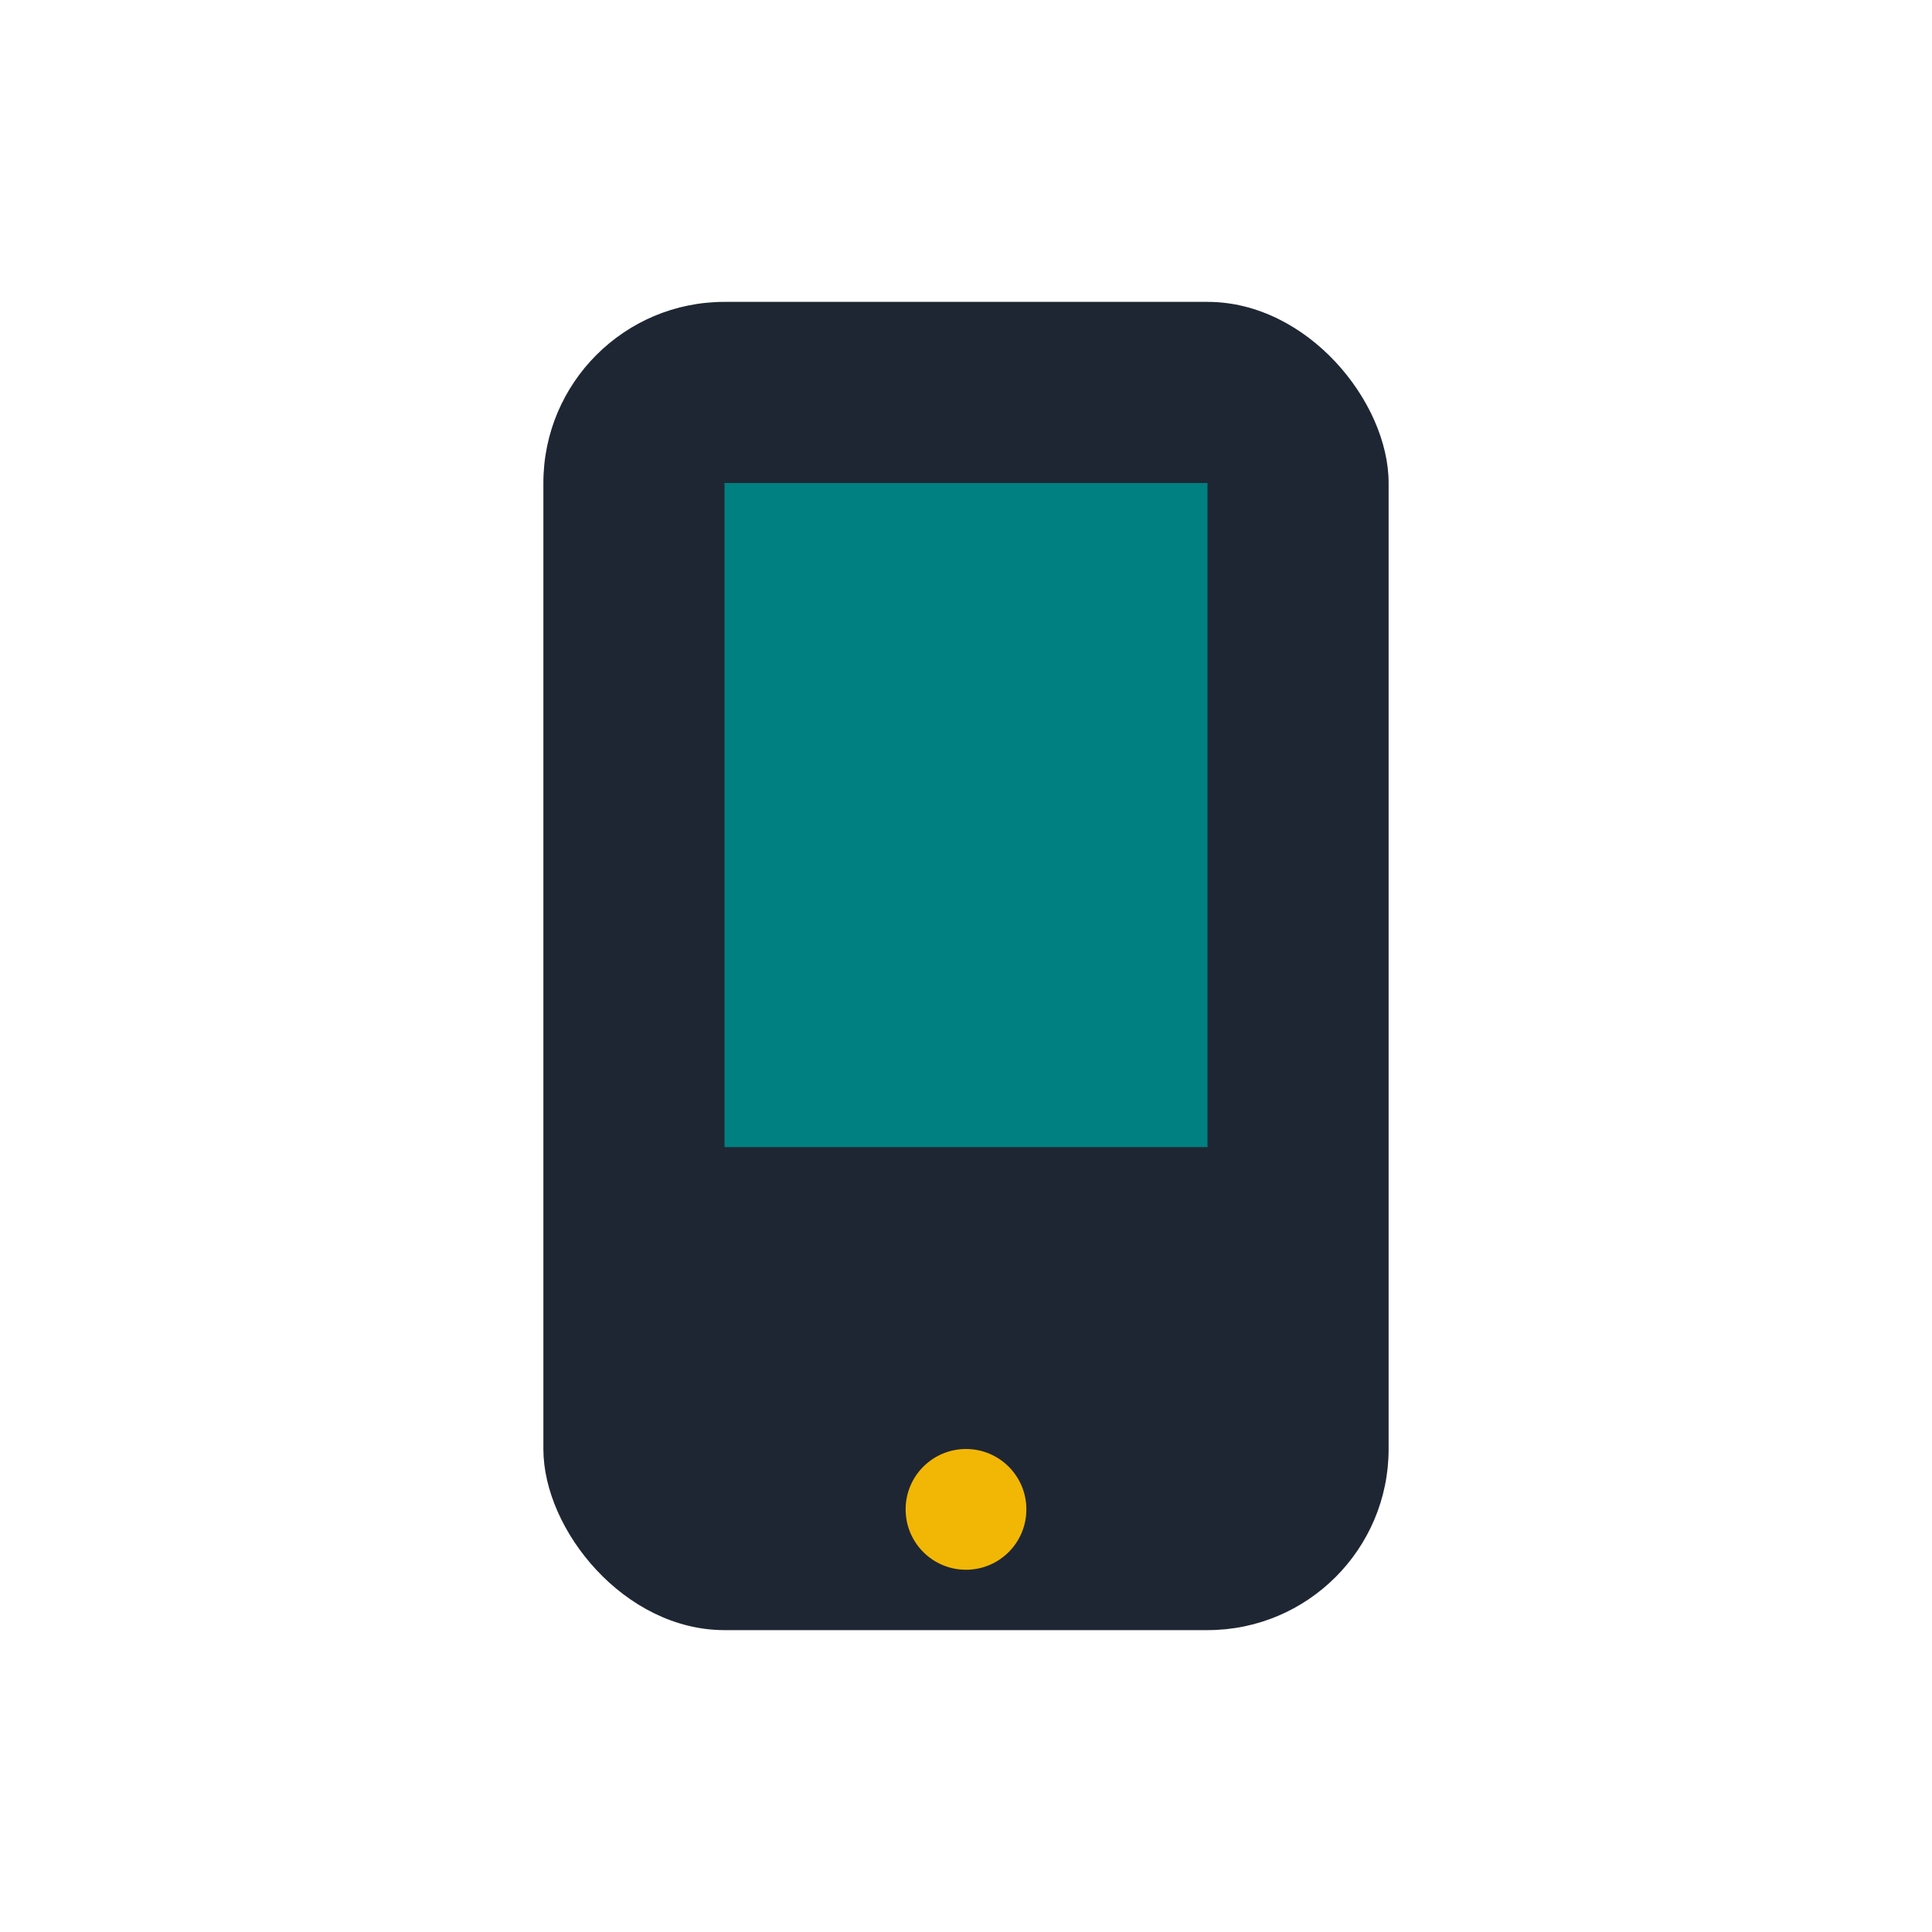
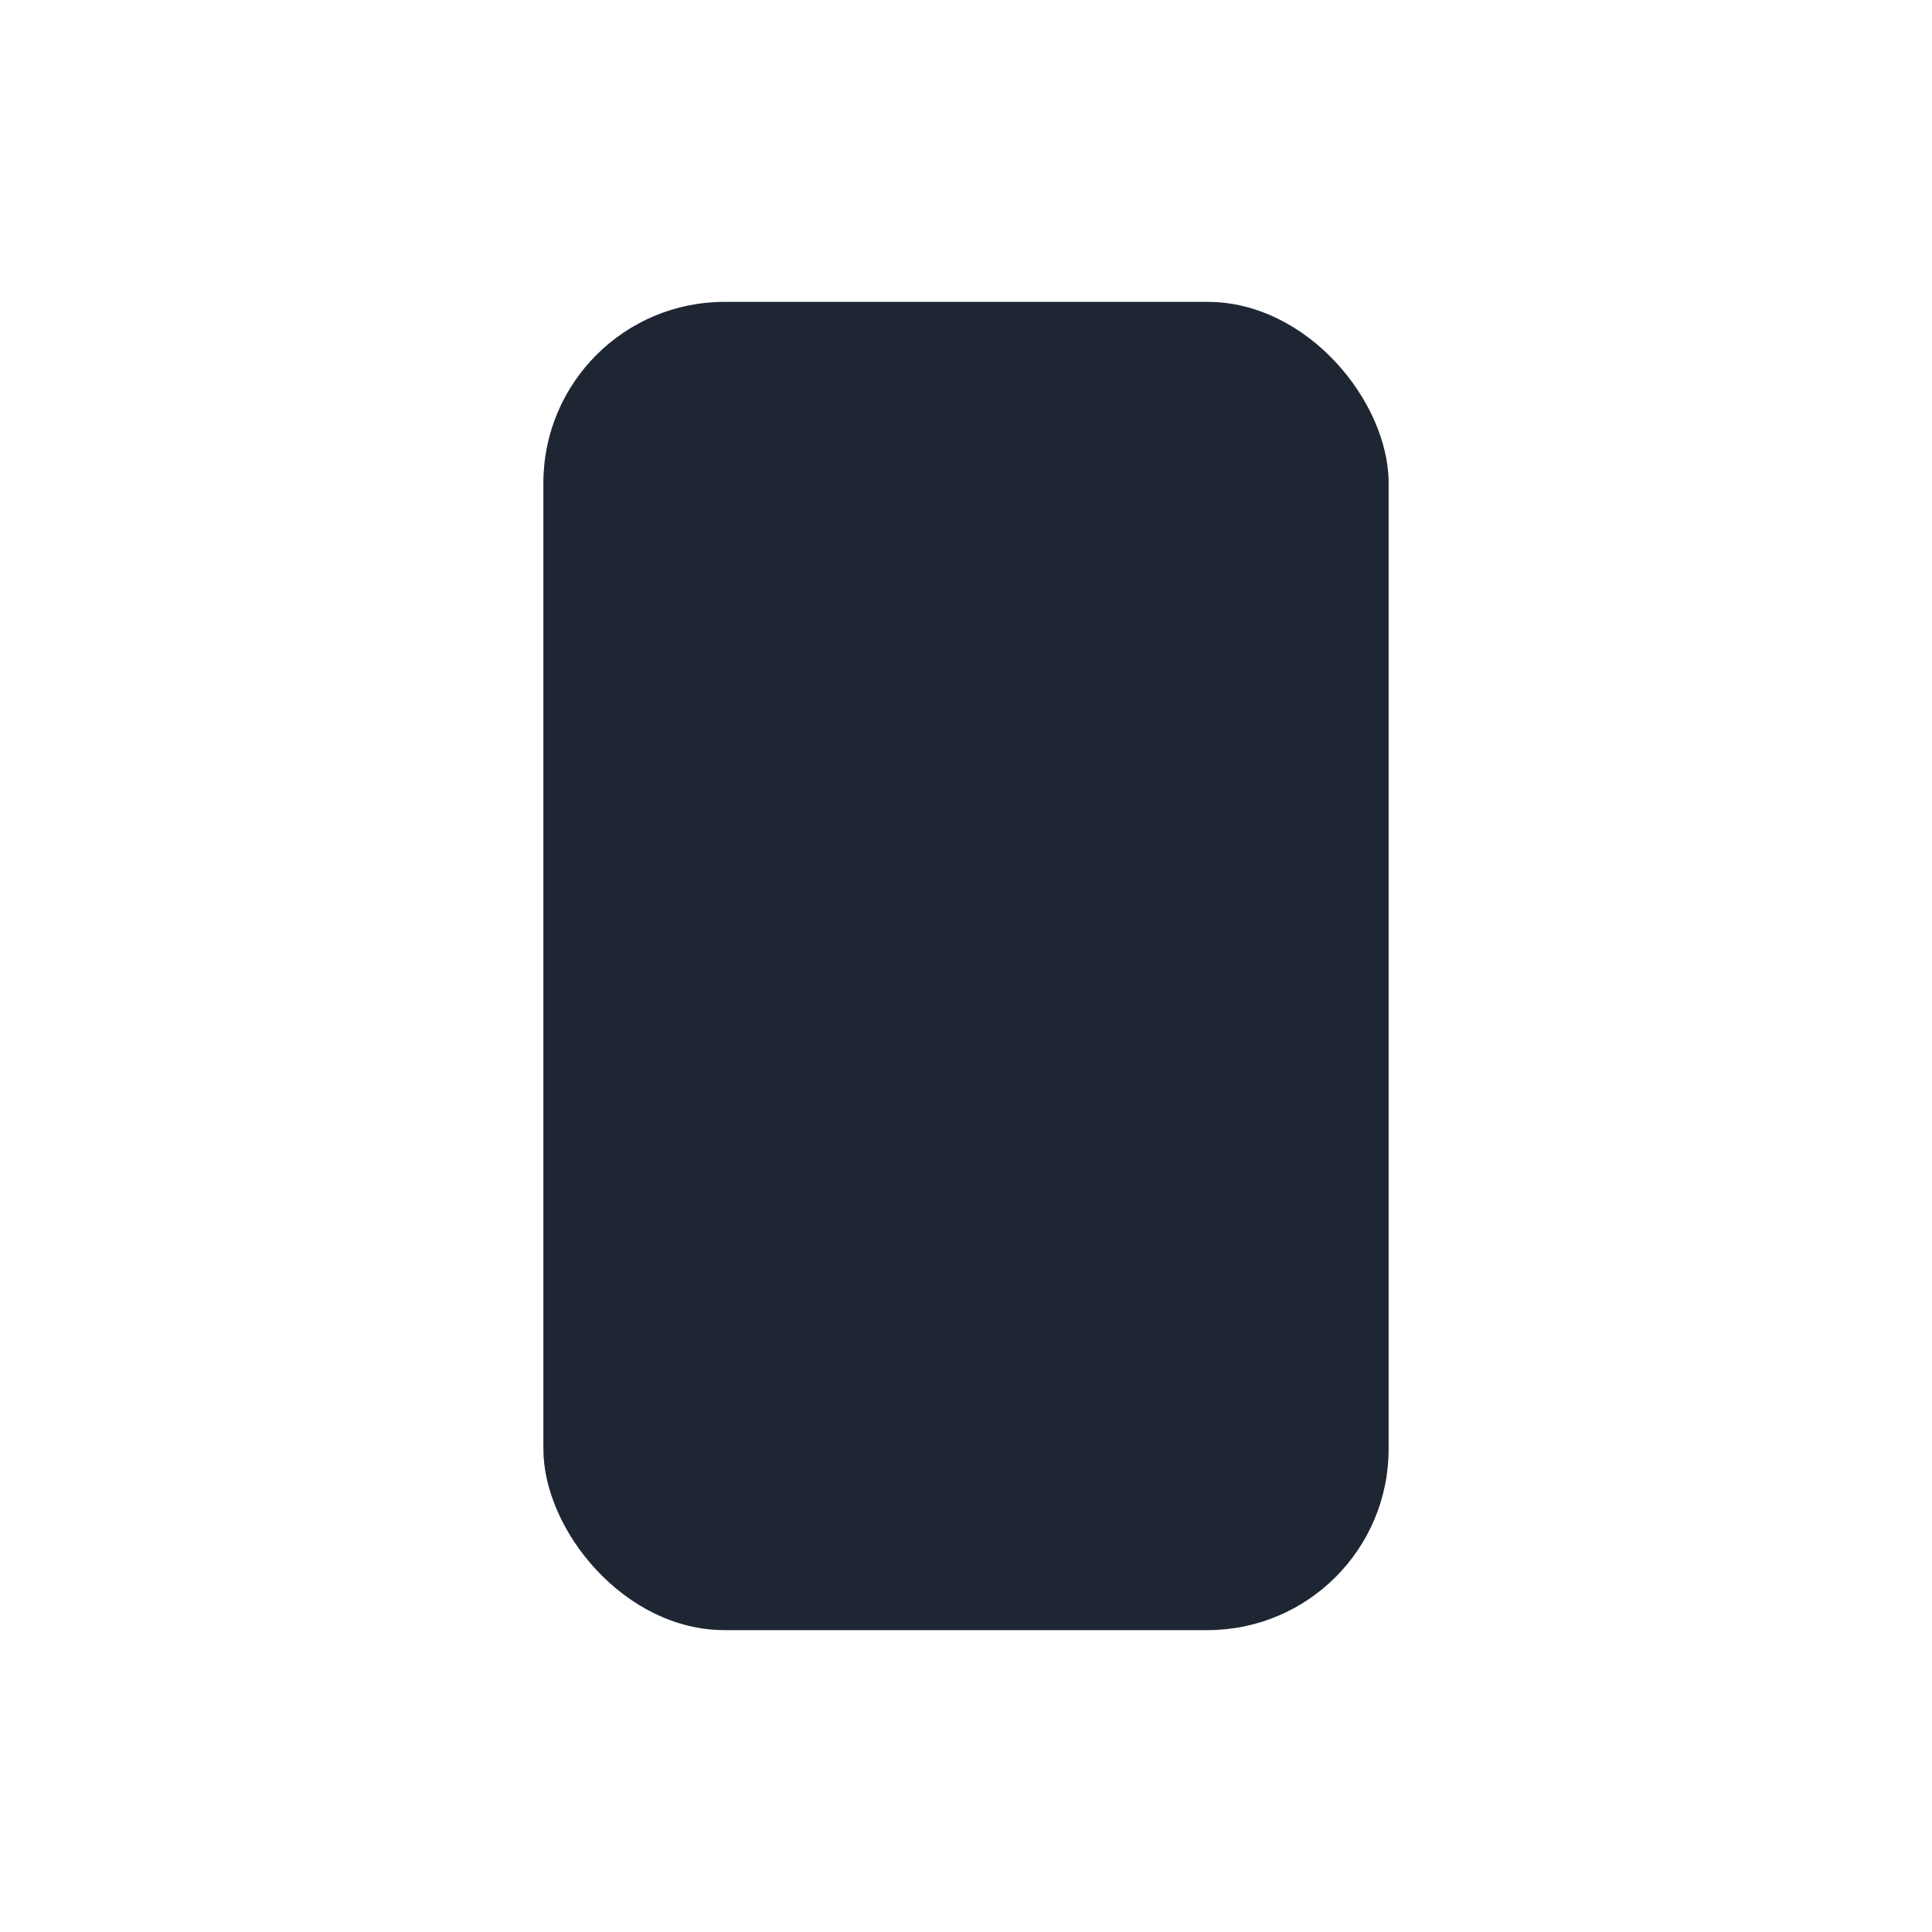
<svg xmlns="http://www.w3.org/2000/svg" width="32" height="32" viewBox="0 0 32 32">
  <rect x="9" y="5" width="14" height="22" rx="3" fill="#1F2633" />
-   <circle cx="16" cy="25" r="1" fill="#F2B705" />
-   <rect x="12" y="8" width="8" height="11" fill="#008080" />
</svg>